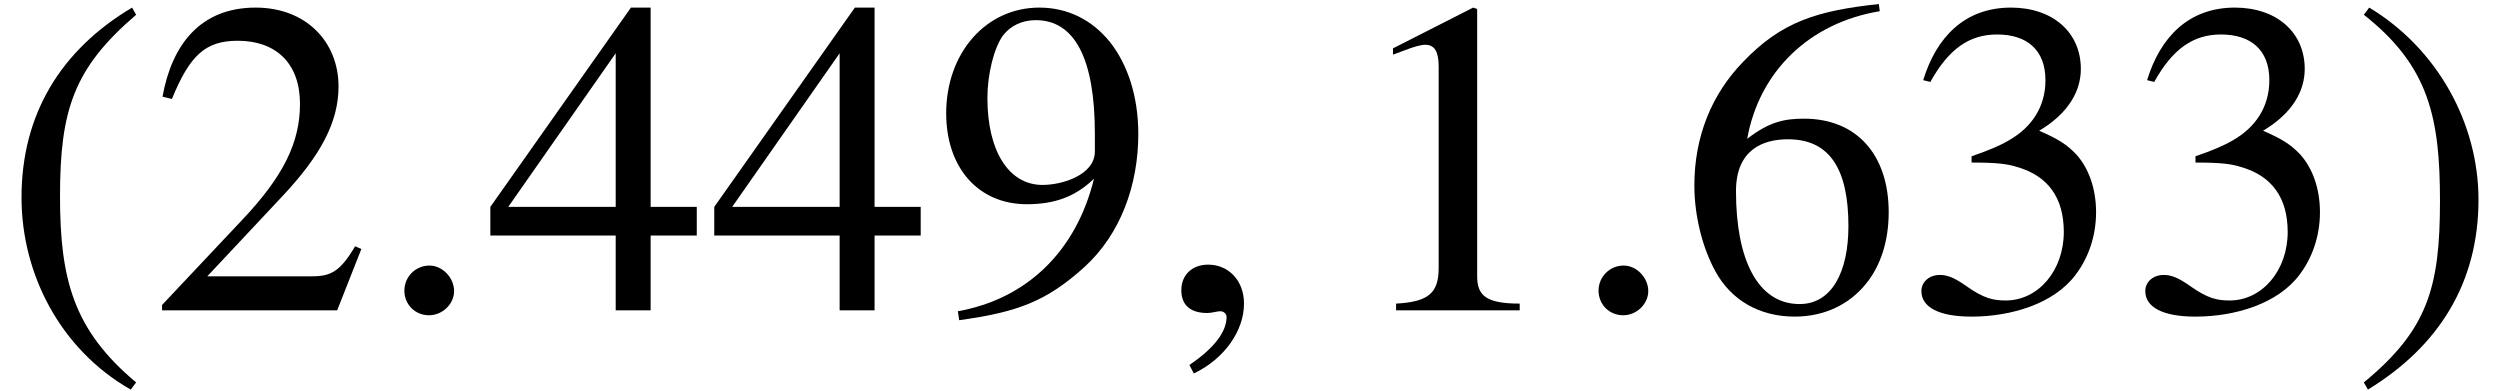
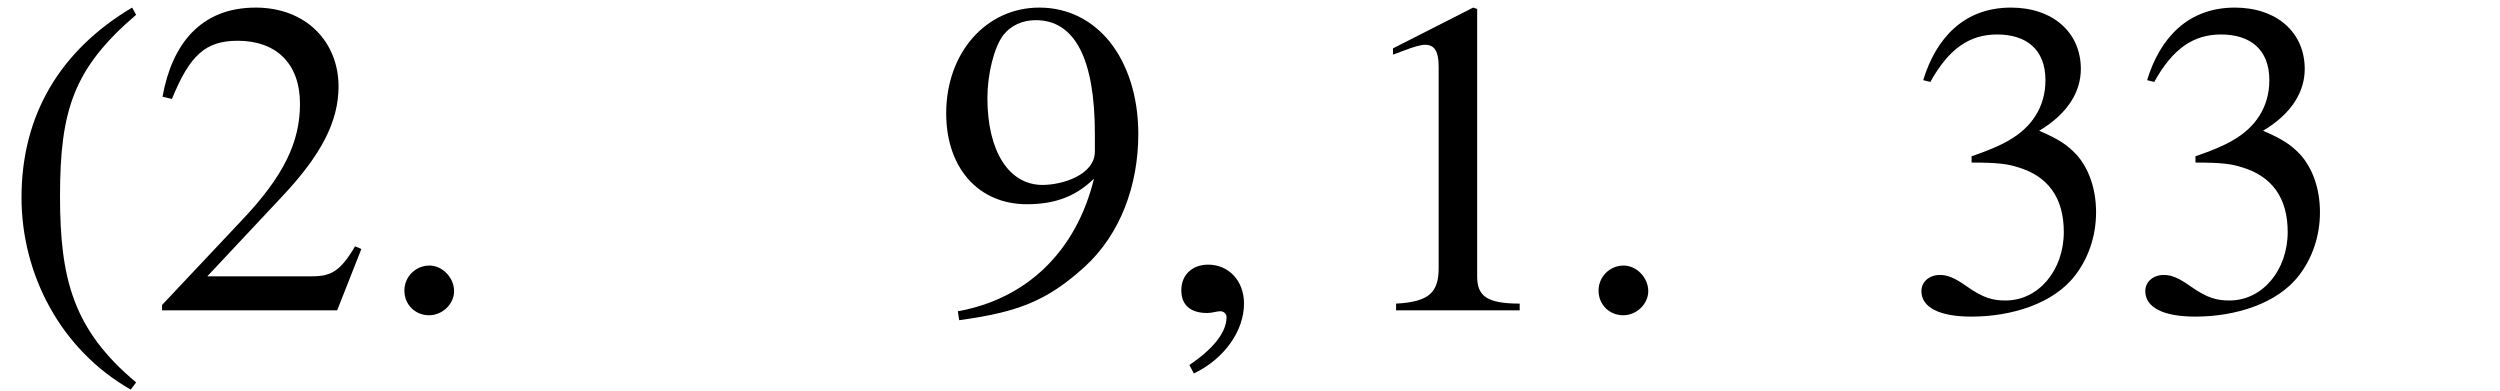
<svg xmlns="http://www.w3.org/2000/svg" xmlns:xlink="http://www.w3.org/1999/xlink" version="1.1" width="60.902pt" height="9.513pt" viewBox="70.735 61.182 60.902 9.513">
  <defs>
    <path id="g0-58" d="M1.975 -0.469C1.975 -0.796 1.691 -1.091 1.375 -1.091C1.036 -1.091 0.764 -0.818 0.764 -0.48S1.025 0.12 1.364 0.12C1.691 0.12 1.975 -0.153 1.975 -0.469Z" />
    <path id="g0-59" d="M0.905 1.538C1.658 1.178 2.127 0.491 2.127 -0.164C2.127 -0.731 1.745 -1.113 1.255 -1.113C0.862 -1.113 0.6 -0.862 0.6 -0.491S0.829 0.065 1.233 0.065C1.353 0.065 1.462 0.022 1.549 0.022S1.702 0.087 1.702 0.164C1.702 0.524 1.396 0.927 0.796 1.331L0.905 1.538Z" />
    <path id="g1-46" d="M3.316 1.756C1.789 0.48 1.462 -0.753 1.462 -2.782C1.462 -4.887 1.8 -5.902 3.316 -7.2L3.218 -7.375C1.473 -6.338 0.524 -4.767 0.524 -2.749C0.524 -0.895 1.462 0.949 3.185 1.931L3.316 1.756Z" />
-     <path id="g1-47" d="M0.316 -7.2C1.898 -5.956 2.171 -4.702 2.171 -2.662C2.171 -0.545 1.865 0.48 0.316 1.756L0.415 1.931C2.149 0.873 3.109 -0.676 3.109 -2.695C3.109 -4.549 2.116 -6.371 0.447 -7.375L0.316 -7.2Z" />
    <path id="g1-49" d="M4.298 0V-0.164C3.48 -0.164 3.262 -0.36 3.262 -0.829V-7.342L3.164 -7.375L1.211 -6.382V-6.229L1.505 -6.338C1.702 -6.415 1.887 -6.469 1.996 -6.469C2.225 -6.469 2.324 -6.305 2.324 -5.935V-1.036C2.324 -0.436 2.095 -0.207 1.287 -0.164V0H4.298Z" />
    <path id="g1-50" d="M5.171 -1.495L5.018 -1.56C4.658 -0.949 4.429 -0.829 3.971 -0.829H1.418L3.218 -2.749C4.189 -3.775 4.615 -4.593 4.615 -5.455C4.615 -6.535 3.829 -7.375 2.596 -7.375C1.255 -7.375 0.556 -6.48 0.327 -5.204L0.556 -5.149C0.993 -6.218 1.375 -6.567 2.16 -6.567C3.087 -6.567 3.676 -6.022 3.676 -5.029C3.676 -4.102 3.284 -3.273 2.258 -2.193L0.316 -0.131V0H4.582L5.171 -1.495Z" />
    <path id="g1-51" d="M0.665 -5.564C1.113 -6.371 1.615 -6.72 2.291 -6.72C3.011 -6.72 3.469 -6.349 3.469 -5.607C3.469 -4.942 3.12 -4.451 2.585 -4.145C2.367 -4.015 2.084 -3.895 1.669 -3.753V-3.6C2.291 -3.6 2.542 -3.567 2.782 -3.491C3.535 -3.273 3.916 -2.738 3.916 -1.909C3.916 -0.982 3.305 -0.24 2.498 -0.24C2.193 -0.24 1.964 -0.295 1.56 -0.578C1.255 -0.796 1.08 -0.862 0.895 -0.862C0.644 -0.862 0.447 -0.698 0.447 -0.469C0.447 -0.076 0.873 0.153 1.669 0.153C2.64 0.153 3.676 -0.164 4.2 -0.862C4.516 -1.276 4.702 -1.811 4.702 -2.389C4.702 -2.956 4.527 -3.458 4.222 -3.796C3.993 -4.036 3.796 -4.167 3.316 -4.375C4.047 -4.811 4.331 -5.356 4.331 -5.88C4.331 -6.775 3.644 -7.375 2.629 -7.375C1.495 -7.375 0.807 -6.644 0.491 -5.607L0.665 -5.564Z" />
-     <path id="g1-52" d="M5.16 -1.822V-2.52H4.036V-7.375H3.556L0.131 -2.52V-1.822H3.185V0H4.036V-1.822H5.16ZM3.185 -2.52H0.567L3.185 -6.262V-2.52Z" />
-     <path id="g1-54" d="M4.865 -7.462C3.36 -7.298 2.498 -7.036 1.56 -6.055C0.785 -5.258 0.371 -4.222 0.371 -3.044C0.371 -2.28 0.578 -1.505 0.884 -0.949C1.265 -0.251 1.953 0.153 2.815 0.153C3.535 0.153 4.145 -0.142 4.549 -0.644C4.909 -1.08 5.105 -1.691 5.105 -2.389C5.105 -3.796 4.32 -4.669 3.044 -4.669C2.564 -4.669 2.193 -4.593 1.658 -4.178C1.953 -5.825 3.175 -7.004 4.887 -7.287L4.865 -7.462ZM4.124 -2.051C4.124 -0.938 3.72 -0.153 2.935 -0.153C1.909 -0.153 1.385 -1.244 1.385 -2.902C1.385 -3.905 2.029 -4.167 2.651 -4.167C3.665 -4.167 4.124 -3.447 4.124 -2.051Z" />
    <path id="g1-57" d="M0.644 0.24C2.062 0.044 2.771 -0.218 3.698 -1.058C4.571 -1.855 5.007 -3.044 5.007 -4.298C5.007 -5.215 4.745 -6 4.309 -6.545C3.884 -7.069 3.295 -7.375 2.596 -7.375C1.298 -7.375 0.327 -6.273 0.327 -4.8C0.327 -3.469 1.113 -2.585 2.291 -2.585C2.935 -2.585 3.458 -2.749 3.927 -3.207C3.491 -1.418 2.269 -0.273 0.611 0.022L0.644 0.24ZM3.949 -3.873C3.949 -3.295 3.153 -3.055 2.673 -3.055C1.855 -3.055 1.331 -3.873 1.331 -5.171C1.331 -5.76 1.495 -6.404 1.713 -6.698C1.898 -6.938 2.182 -7.069 2.509 -7.069C3.458 -7.069 3.949 -6.131 3.949 -4.298V-3.873Z" />
  </defs>
  <g id="page1">
    <use x="70.735" y="68.742" xlink:href="#g1-46" />
    <use x="74.367" y="68.742" xlink:href="#g1-50" />
    <use x="79.822" y="68.742" xlink:href="#g0-58" />
    <use x="82.549" y="68.742" xlink:href="#g1-52" />
    <use x="88.004" y="68.742" xlink:href="#g1-52" />
    <use x="93.458" y="68.742" xlink:href="#g1-57" />
    <use x="98.913" y="68.742" xlink:href="#g0-59" />
    <use x="103.458" y="68.742" xlink:href="#g1-49" />
    <use x="108.913" y="68.742" xlink:href="#g0-58" />
    <use x="111.64" y="68.742" xlink:href="#g1-54" />
    <use x="117.095" y="68.742" xlink:href="#g1-51" />
    <use x="122.549" y="68.742" xlink:href="#g1-51" />
    <use x="128.004" y="68.742" xlink:href="#g1-47" />
  </g>
</svg>